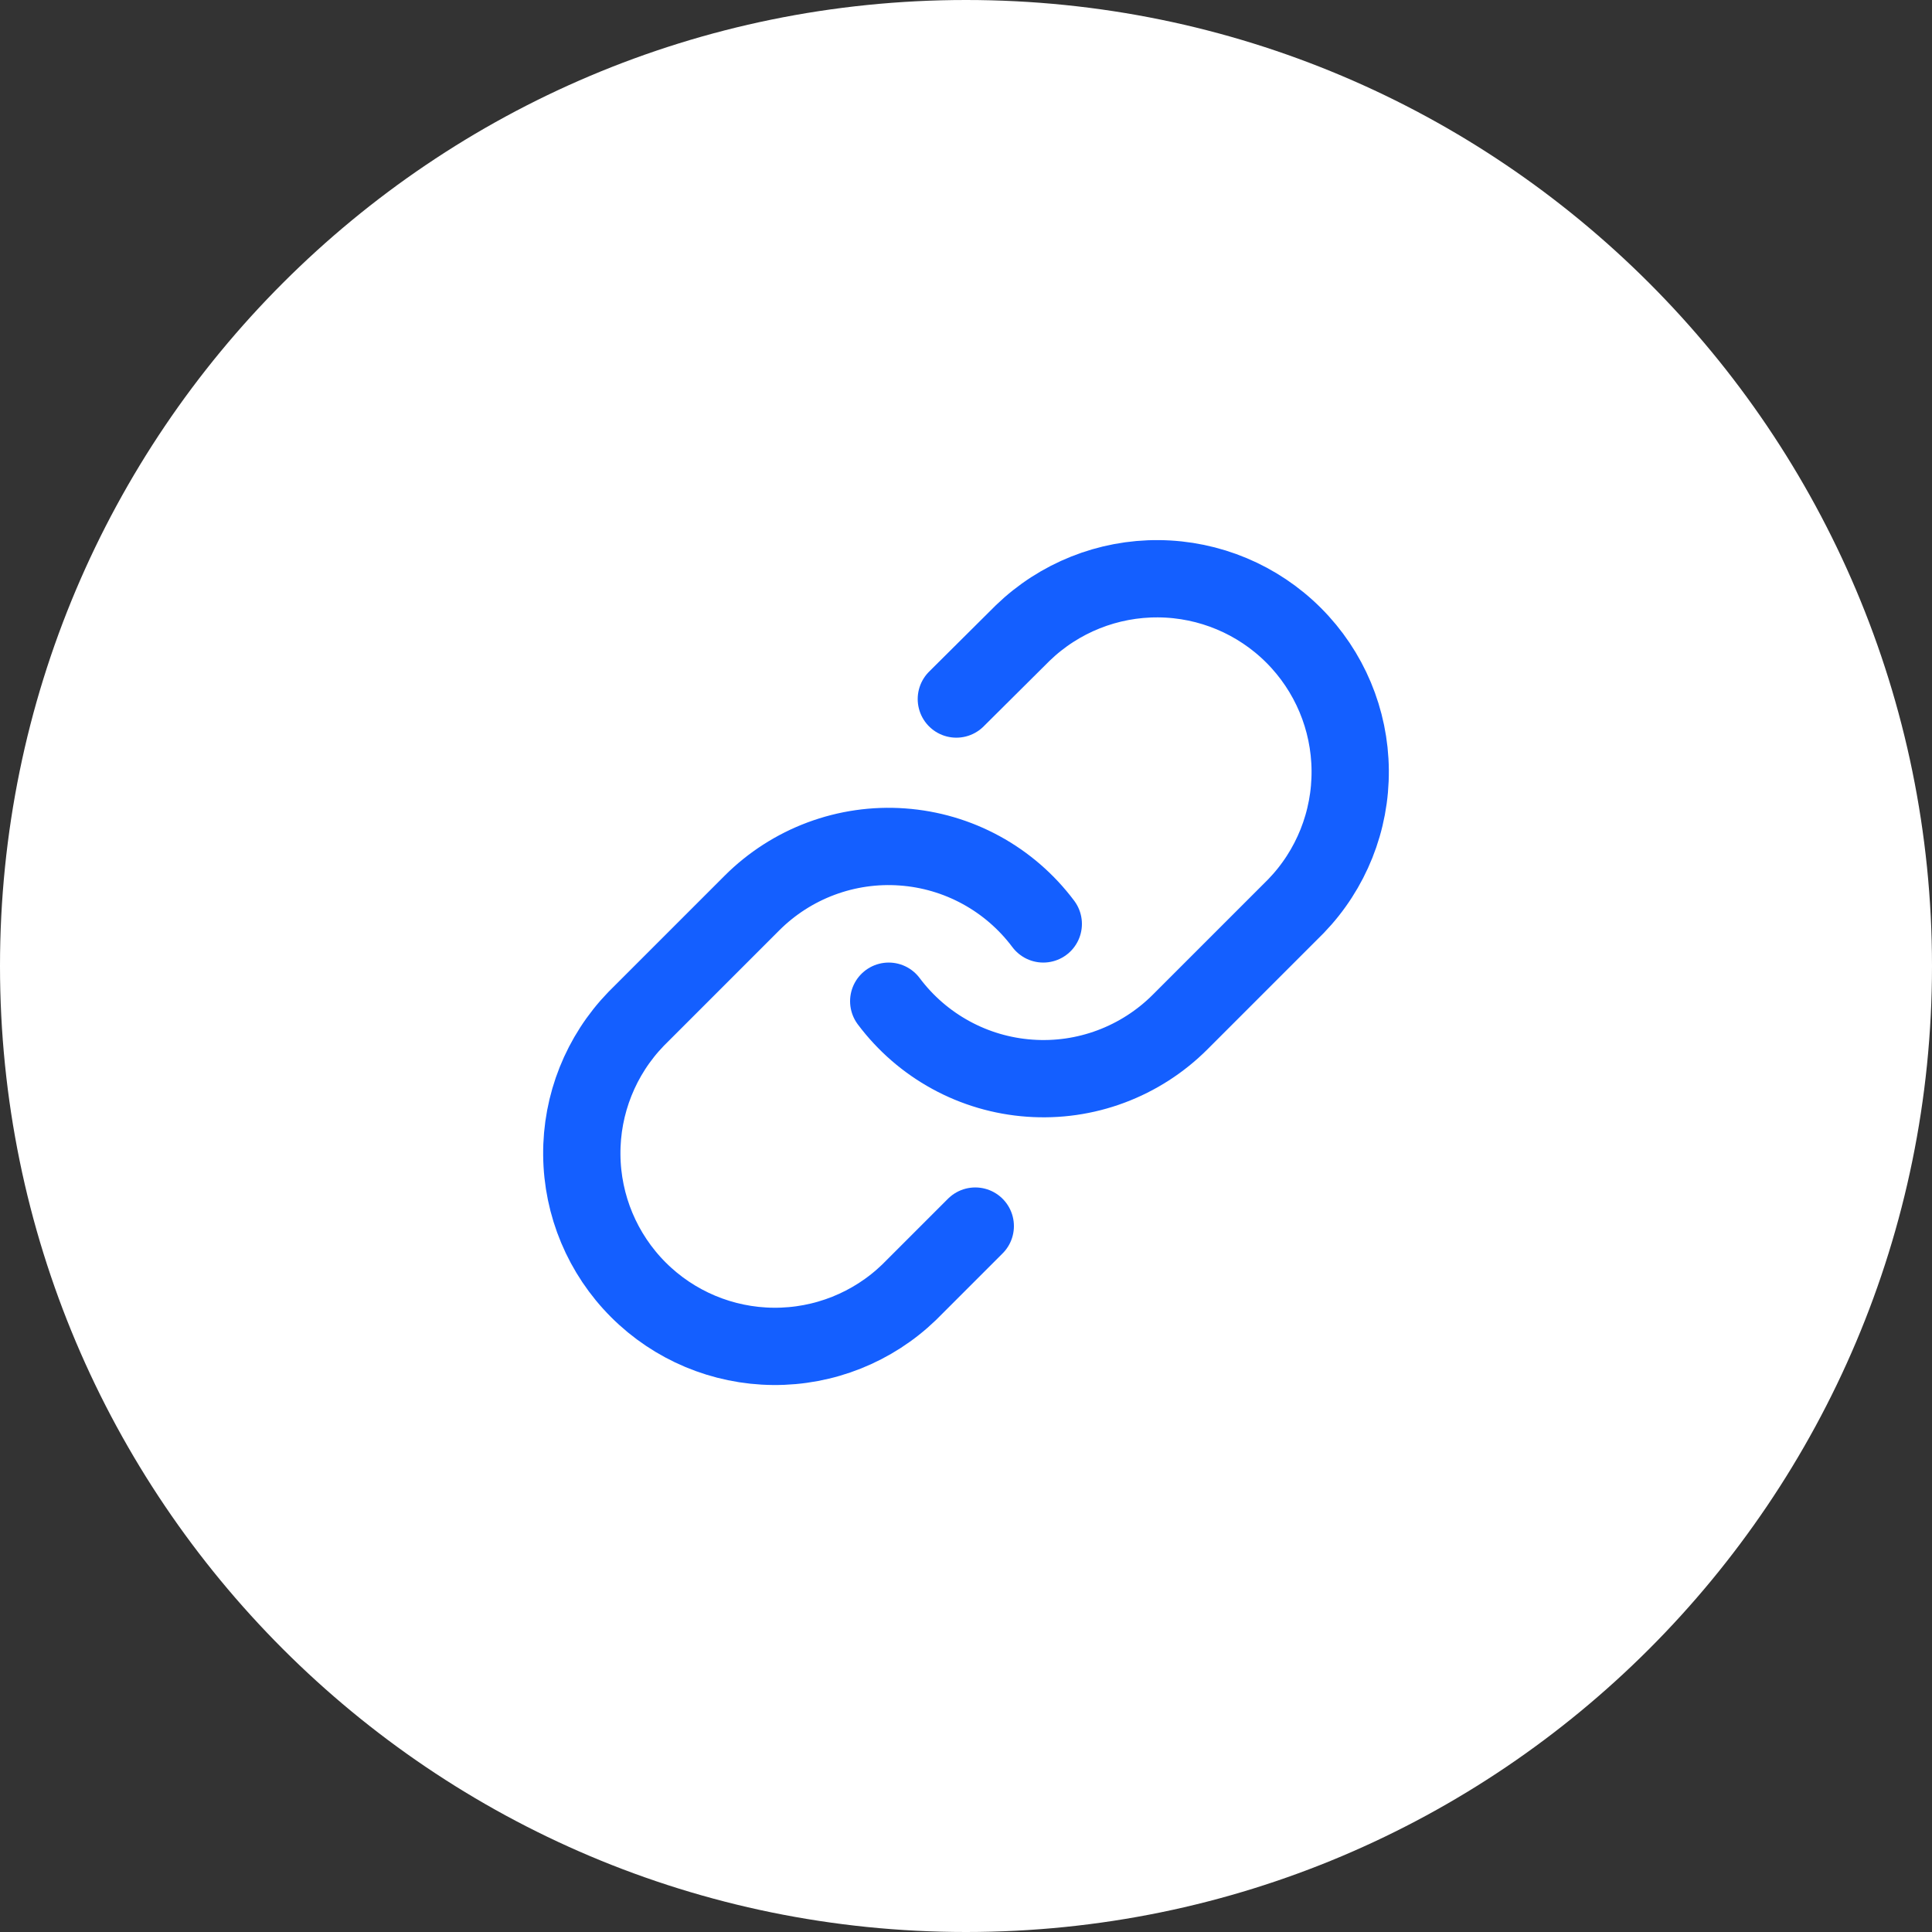
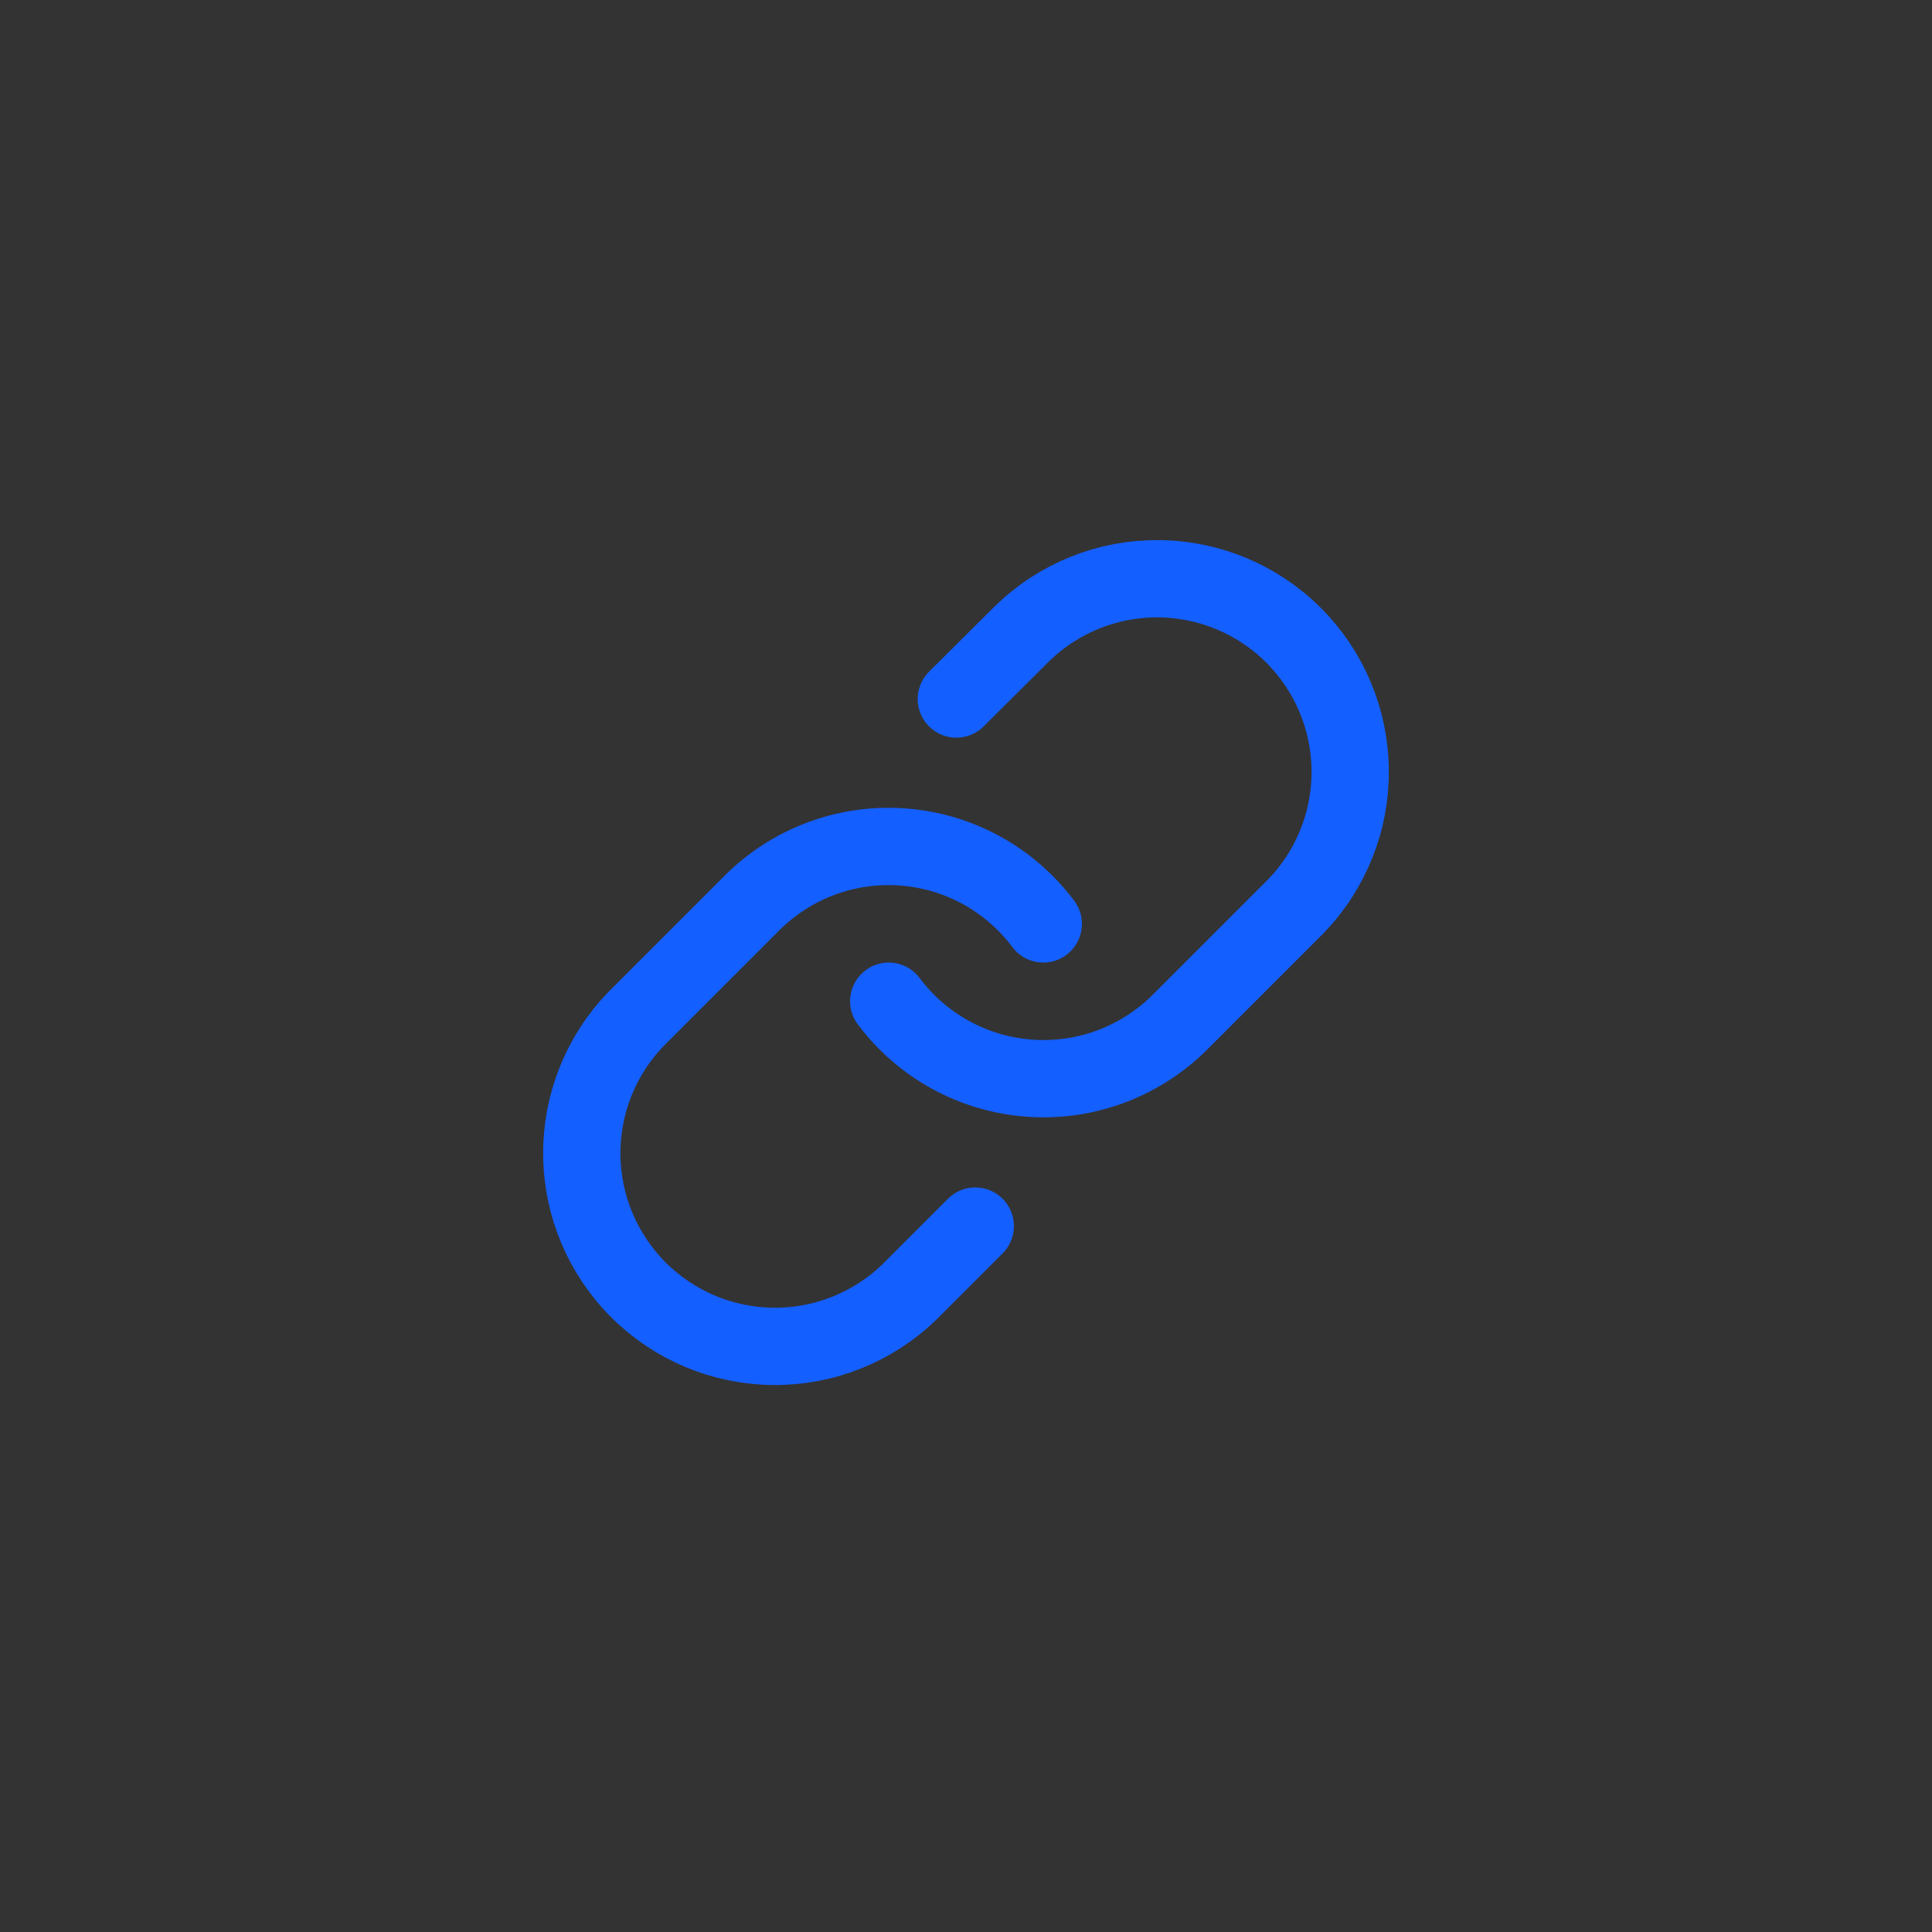
<svg xmlns="http://www.w3.org/2000/svg" width="50" height="50" viewBox="0 0 50 50" fill="none">
  <rect x="0" y="0" width="50" height="50" fill="#333333" stroke="none" />
-   <path d="M50 25C50 38.807 38.807 50 25 50C11.193 50 0 38.807 0 25C0 11.193 11.193 0 25 0C38.807 0 50 11.193 50 25Z" fill="white" />
  <path d="M23 25.911C23.43 26.485 23.977 26.96 24.607 27.304C25.236 27.648 25.931 27.852 26.647 27.903C27.362 27.955 28.08 27.852 28.751 27.601C29.423 27.35 30.033 26.958 30.54 26.451L33.54 23.451C34.451 22.508 34.955 21.245 34.943 19.934C34.932 18.623 34.406 17.369 33.479 16.442C32.552 15.515 31.298 14.989 29.987 14.978C28.676 14.966 27.413 15.47 26.47 16.381L24.75 18.091M27 23.911C26.57 23.337 26.023 22.862 25.393 22.518C24.764 22.174 24.069 21.97 23.353 21.919C22.638 21.867 21.92 21.971 21.249 22.221C20.577 22.472 19.967 22.864 19.46 23.371L16.46 26.371C15.549 27.314 15.045 28.577 15.057 29.888C15.068 31.199 15.594 32.453 16.521 33.38C17.448 34.307 18.702 34.833 20.013 34.844C21.324 34.856 22.587 34.352 23.53 33.441L25.24 31.731" stroke="#145FFF" stroke-width="2" stroke-linecap="round" stroke-linejoin="round" />
</svg>